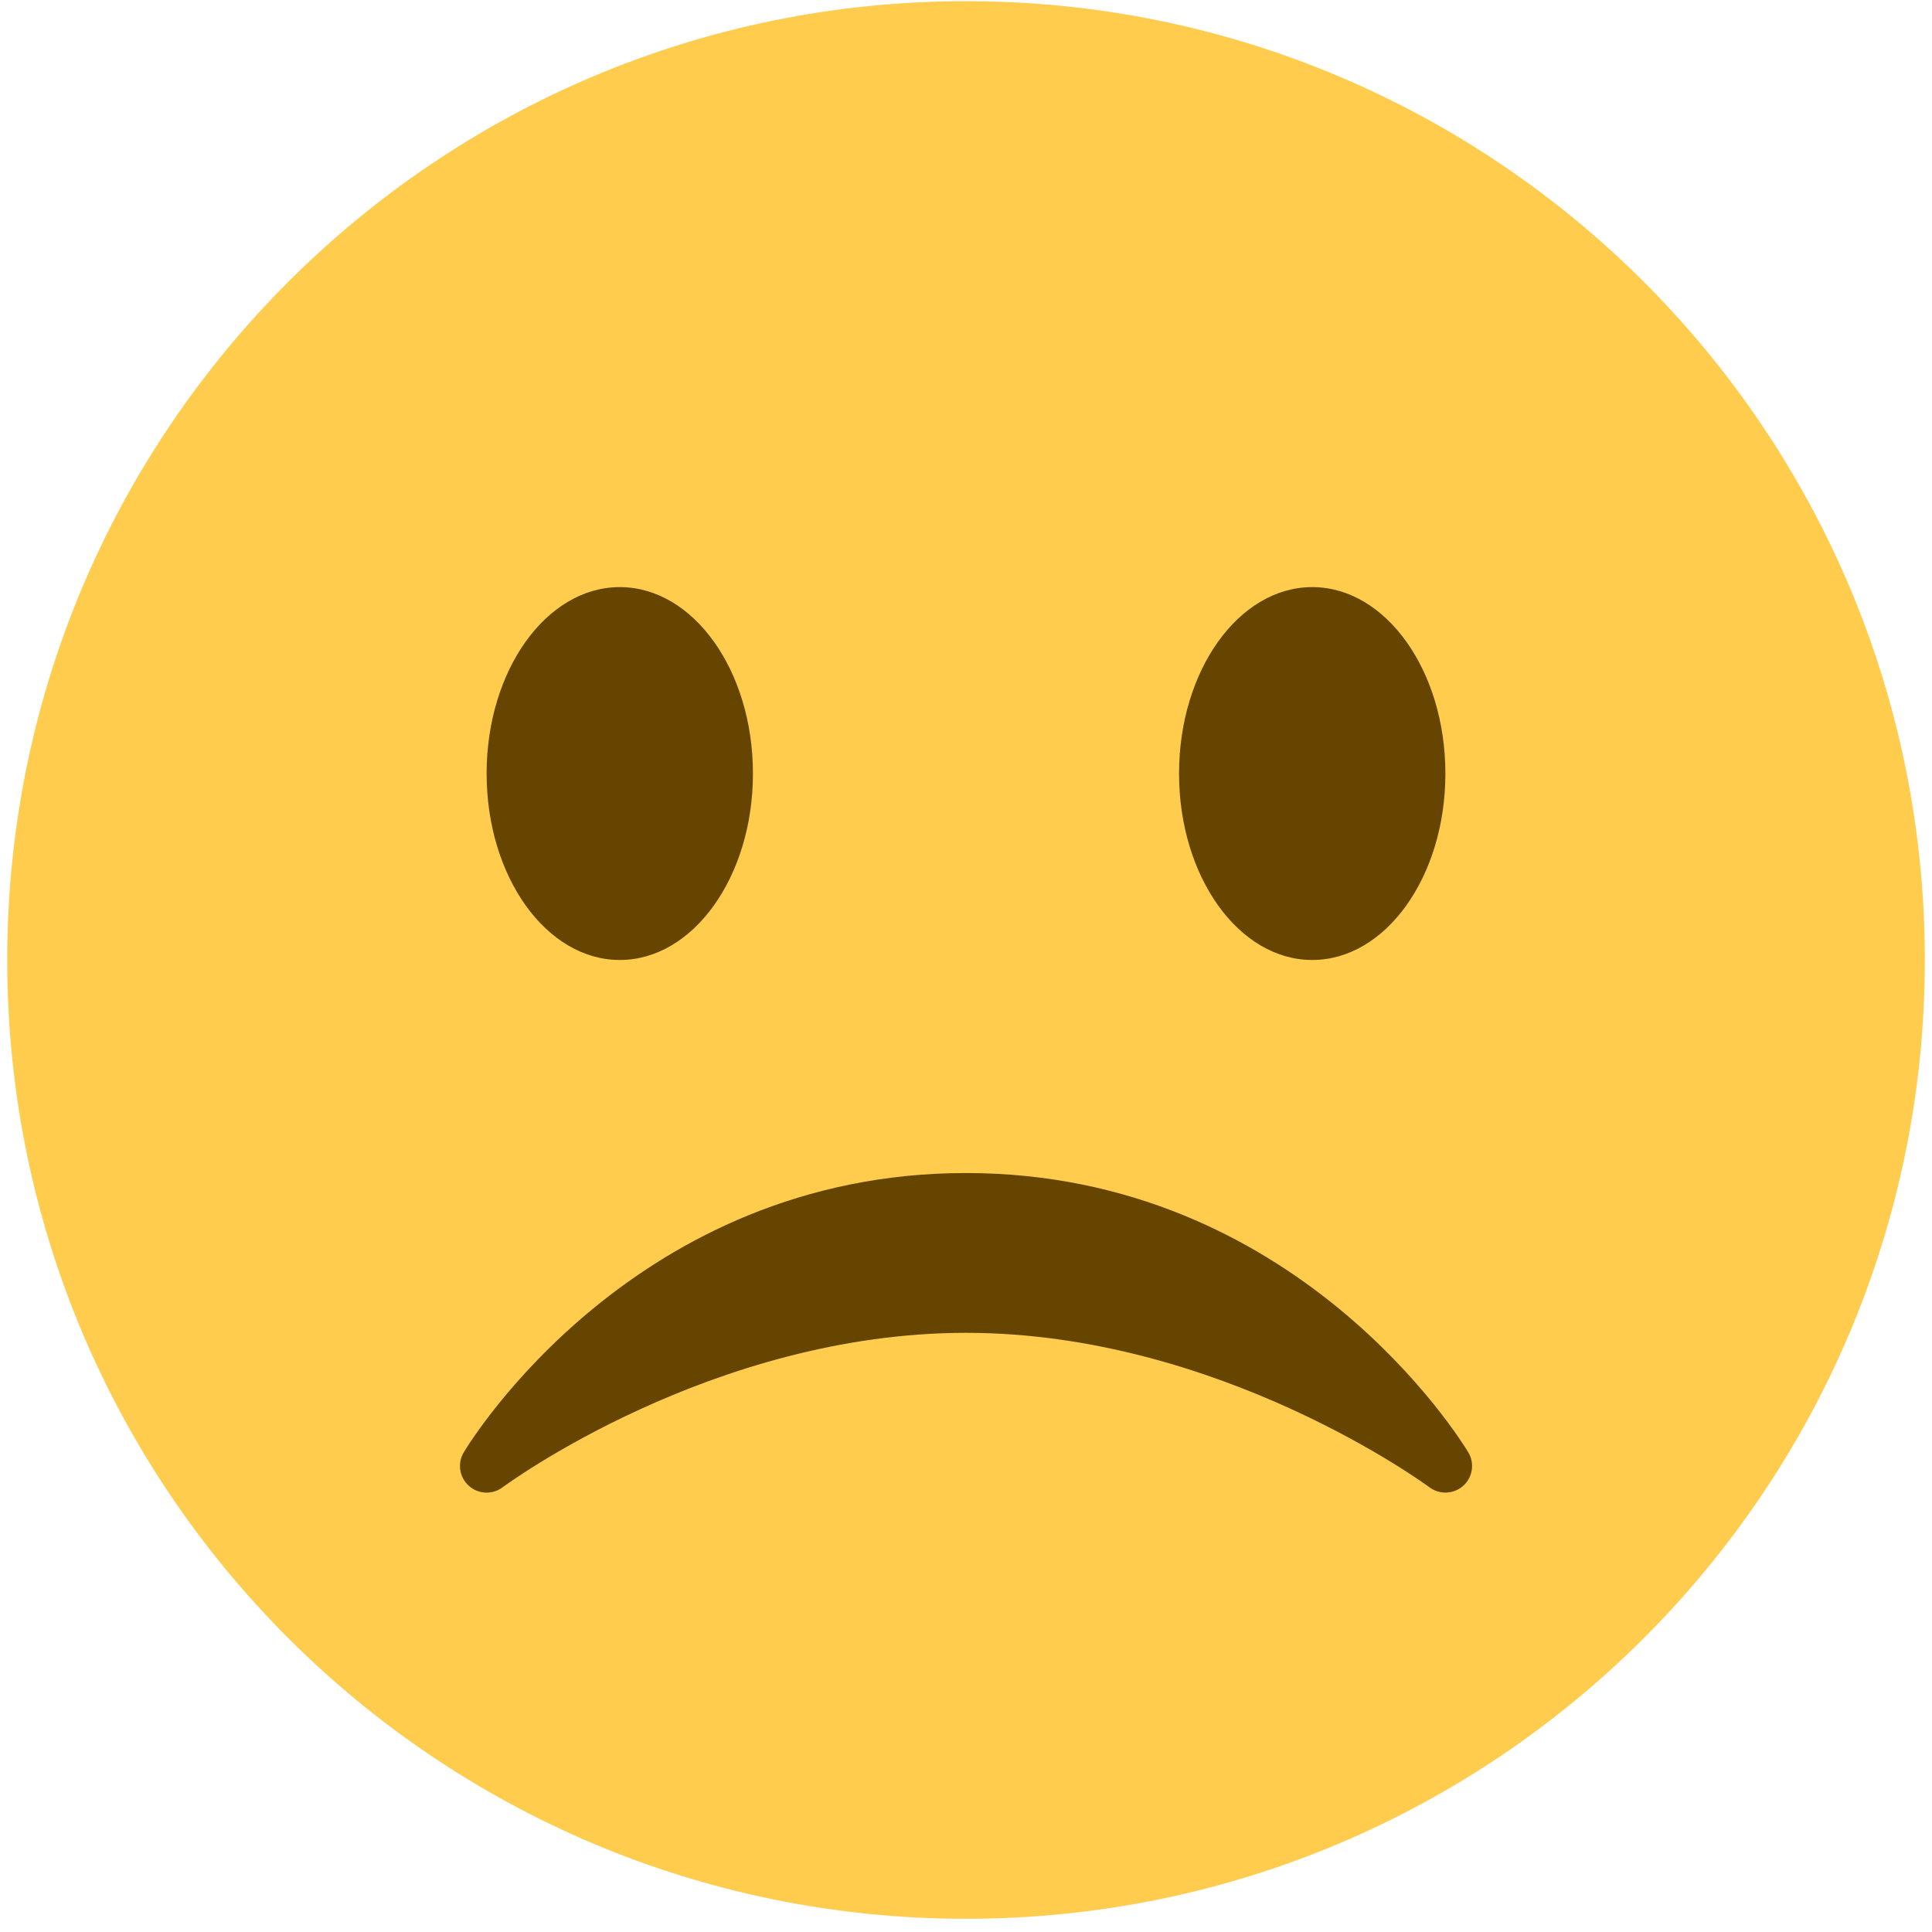
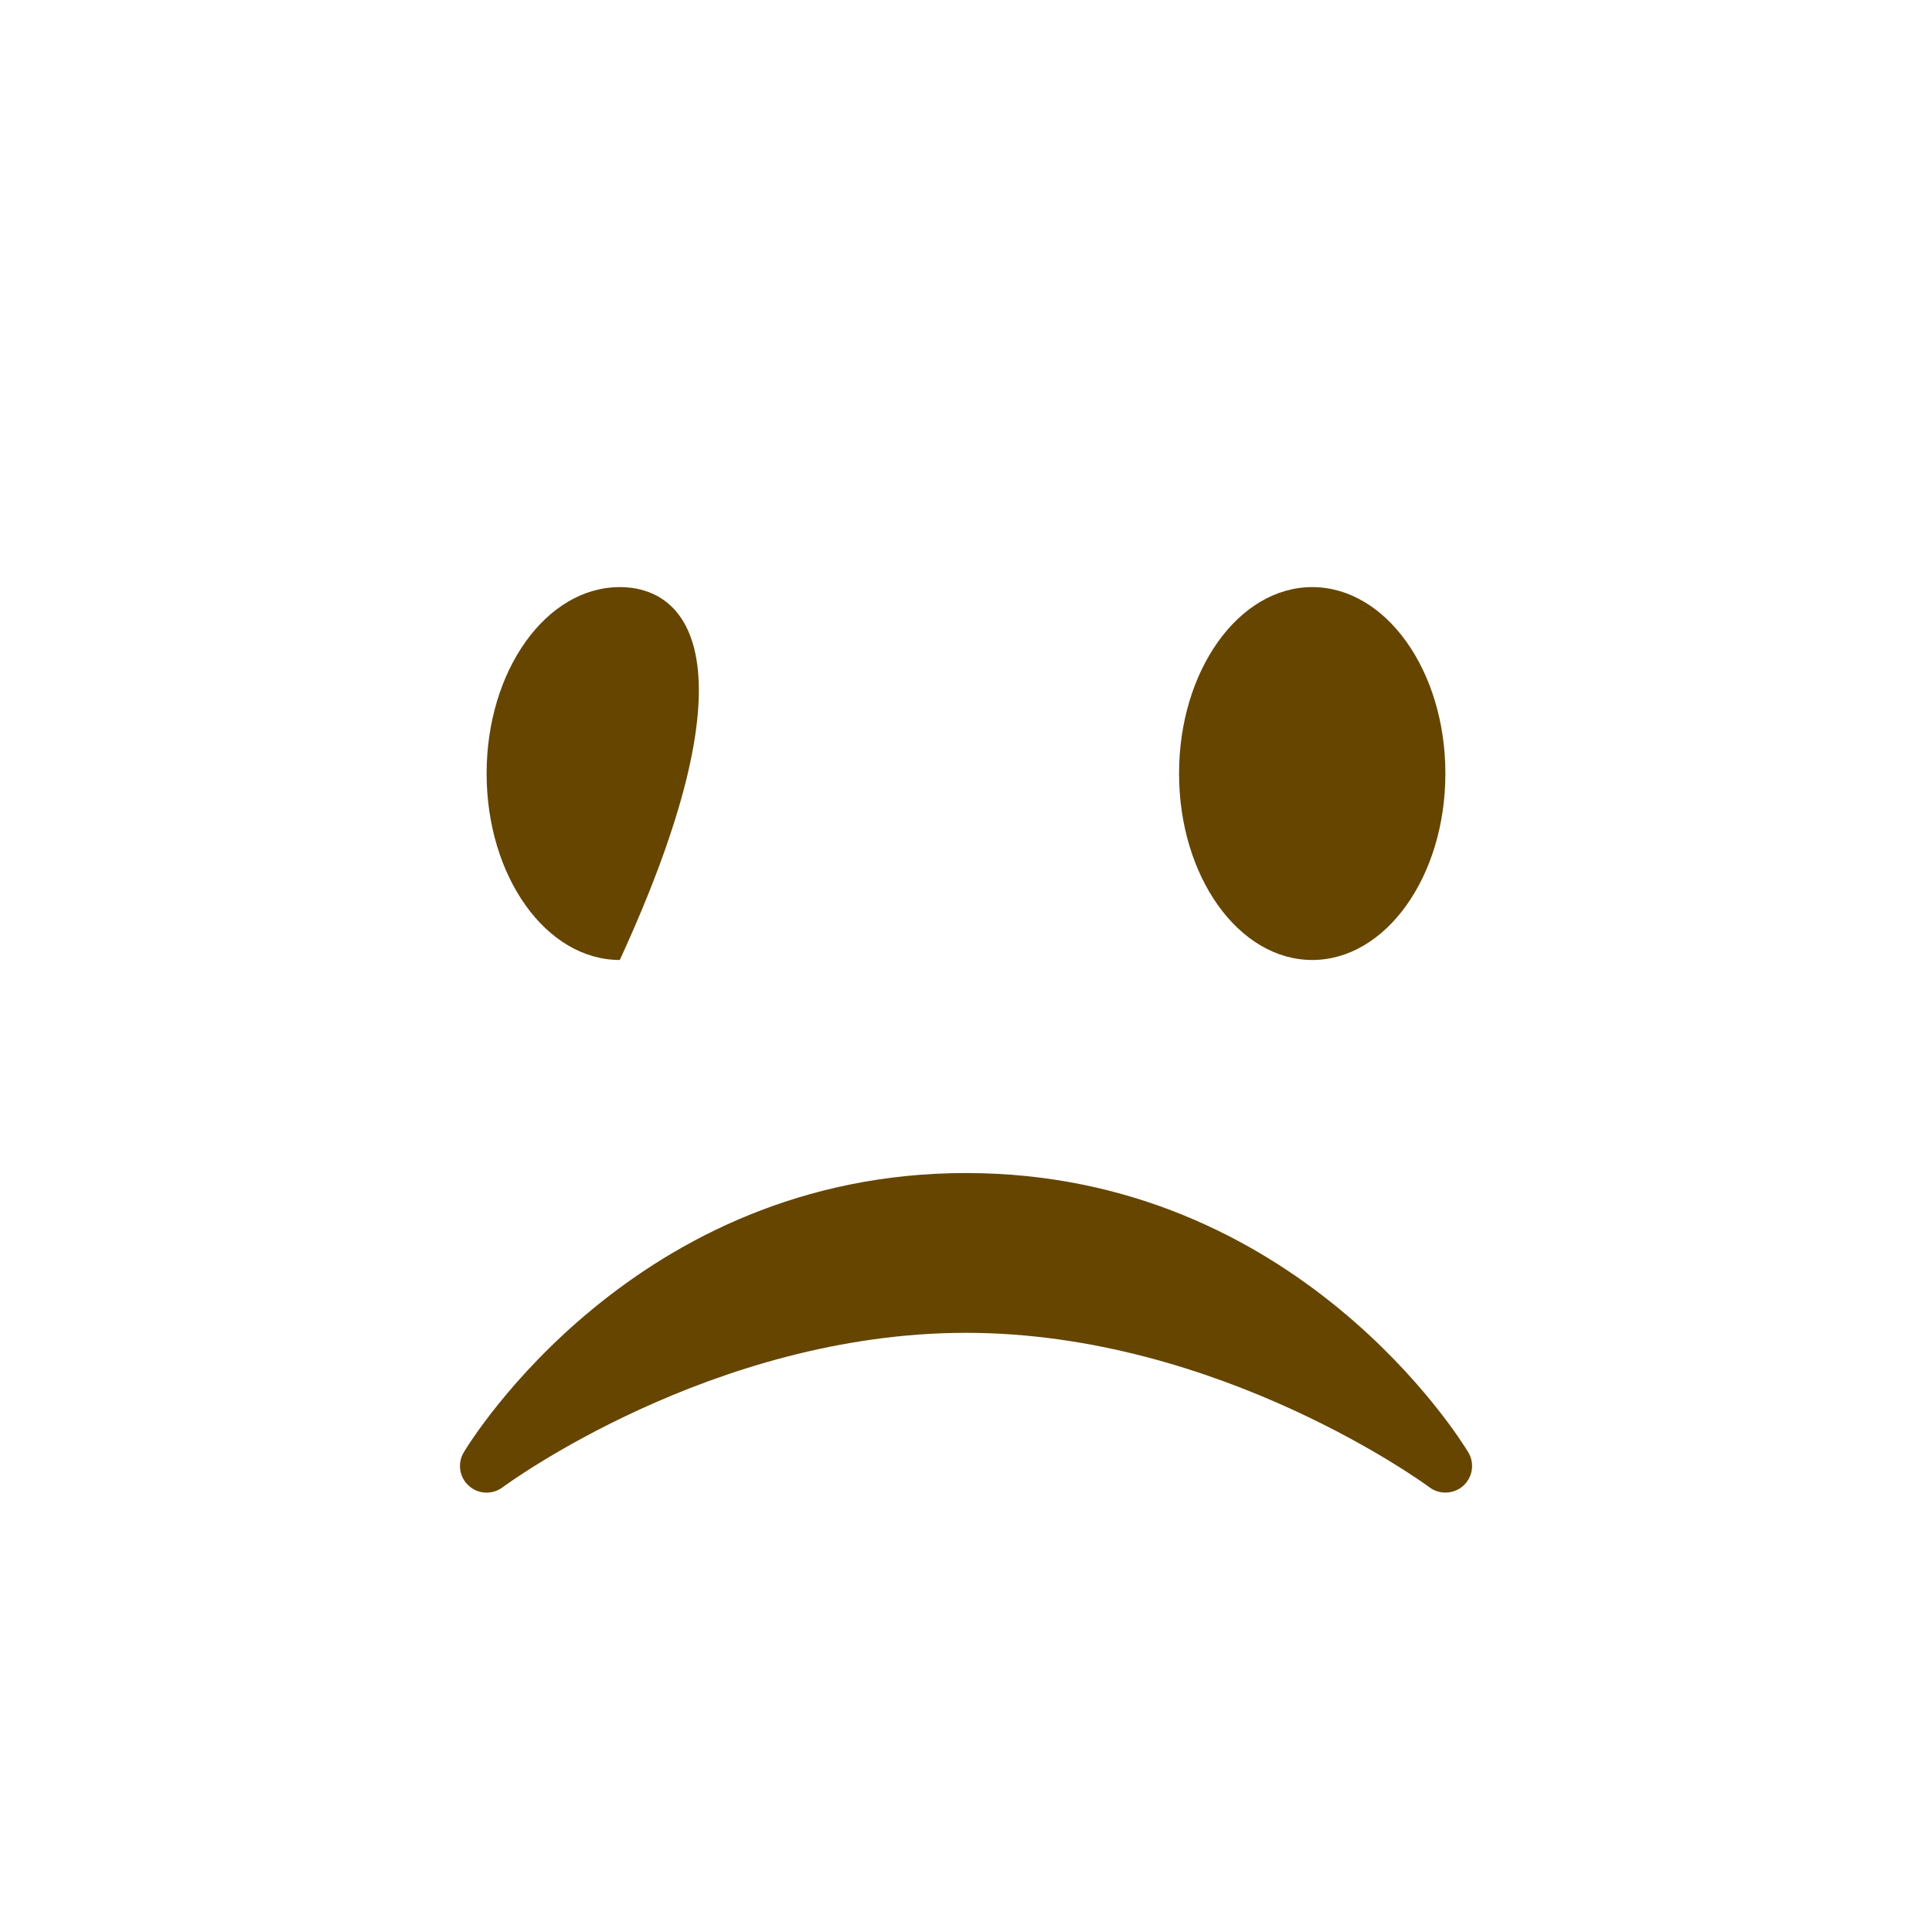
<svg xmlns="http://www.w3.org/2000/svg" width="69" height="69" viewBox="0 0 69 69" fill="none">
-   <path d="M68.744 34.285C68.744 53.196 53.413 68.528 34.501 68.528C15.591 68.528 0.258 53.196 0.258 34.285C0.258 15.375 15.591 0.042 34.501 0.042C53.413 0.042 68.744 15.375 68.744 34.285Z" fill="#FFCC4D" />
-   <path d="M22.135 34.285C24.762 34.285 26.891 31.304 26.891 27.626C26.891 23.949 24.762 20.968 22.135 20.968C19.508 20.968 17.379 23.949 17.379 27.626C17.379 31.304 19.508 34.285 22.135 34.285Z" fill="#664500" />
+   <path d="M22.135 34.285C26.891 23.949 24.762 20.968 22.135 20.968C19.508 20.968 17.379 23.949 17.379 27.626C17.379 31.304 19.508 34.285 22.135 34.285Z" fill="#664500" />
  <path d="M46.865 34.285C49.492 34.285 51.621 31.304 51.621 27.626C51.621 23.949 49.492 20.968 46.865 20.968C44.239 20.968 42.109 23.949 42.109 27.626C42.109 31.304 44.239 34.285 46.865 34.285Z" fill="#664500" />
  <path d="M16.742 53.063C17.081 53.37 17.587 53.389 17.95 53.118C18.024 53.063 25.412 47.601 34.501 47.601C43.568 47.601 50.98 53.063 51.052 53.118C51.415 53.389 51.921 53.366 52.26 53.063C52.597 52.759 52.673 52.257 52.439 51.868C52.193 51.461 46.319 41.894 34.501 41.894C22.683 41.894 16.807 51.459 16.564 51.868C16.329 52.258 16.404 52.759 16.742 53.063Z" fill="#664500" />
</svg>